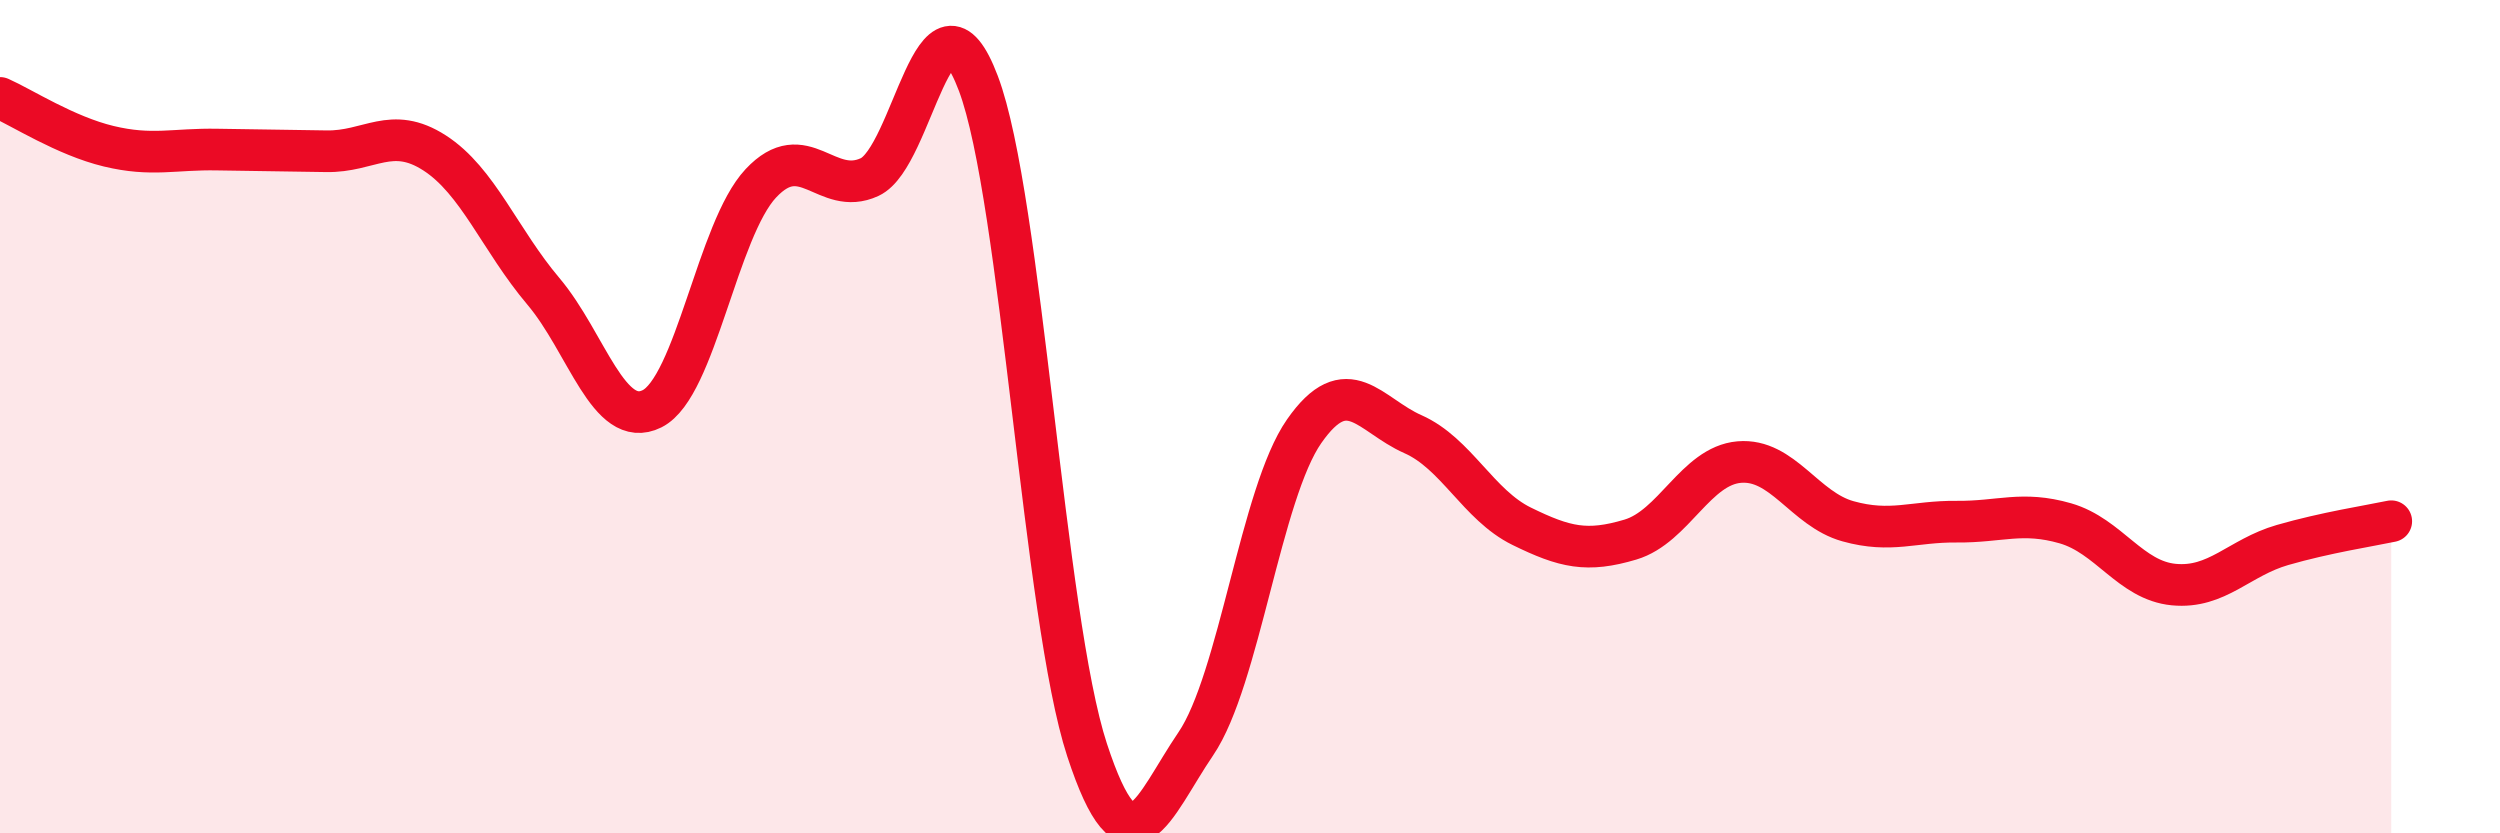
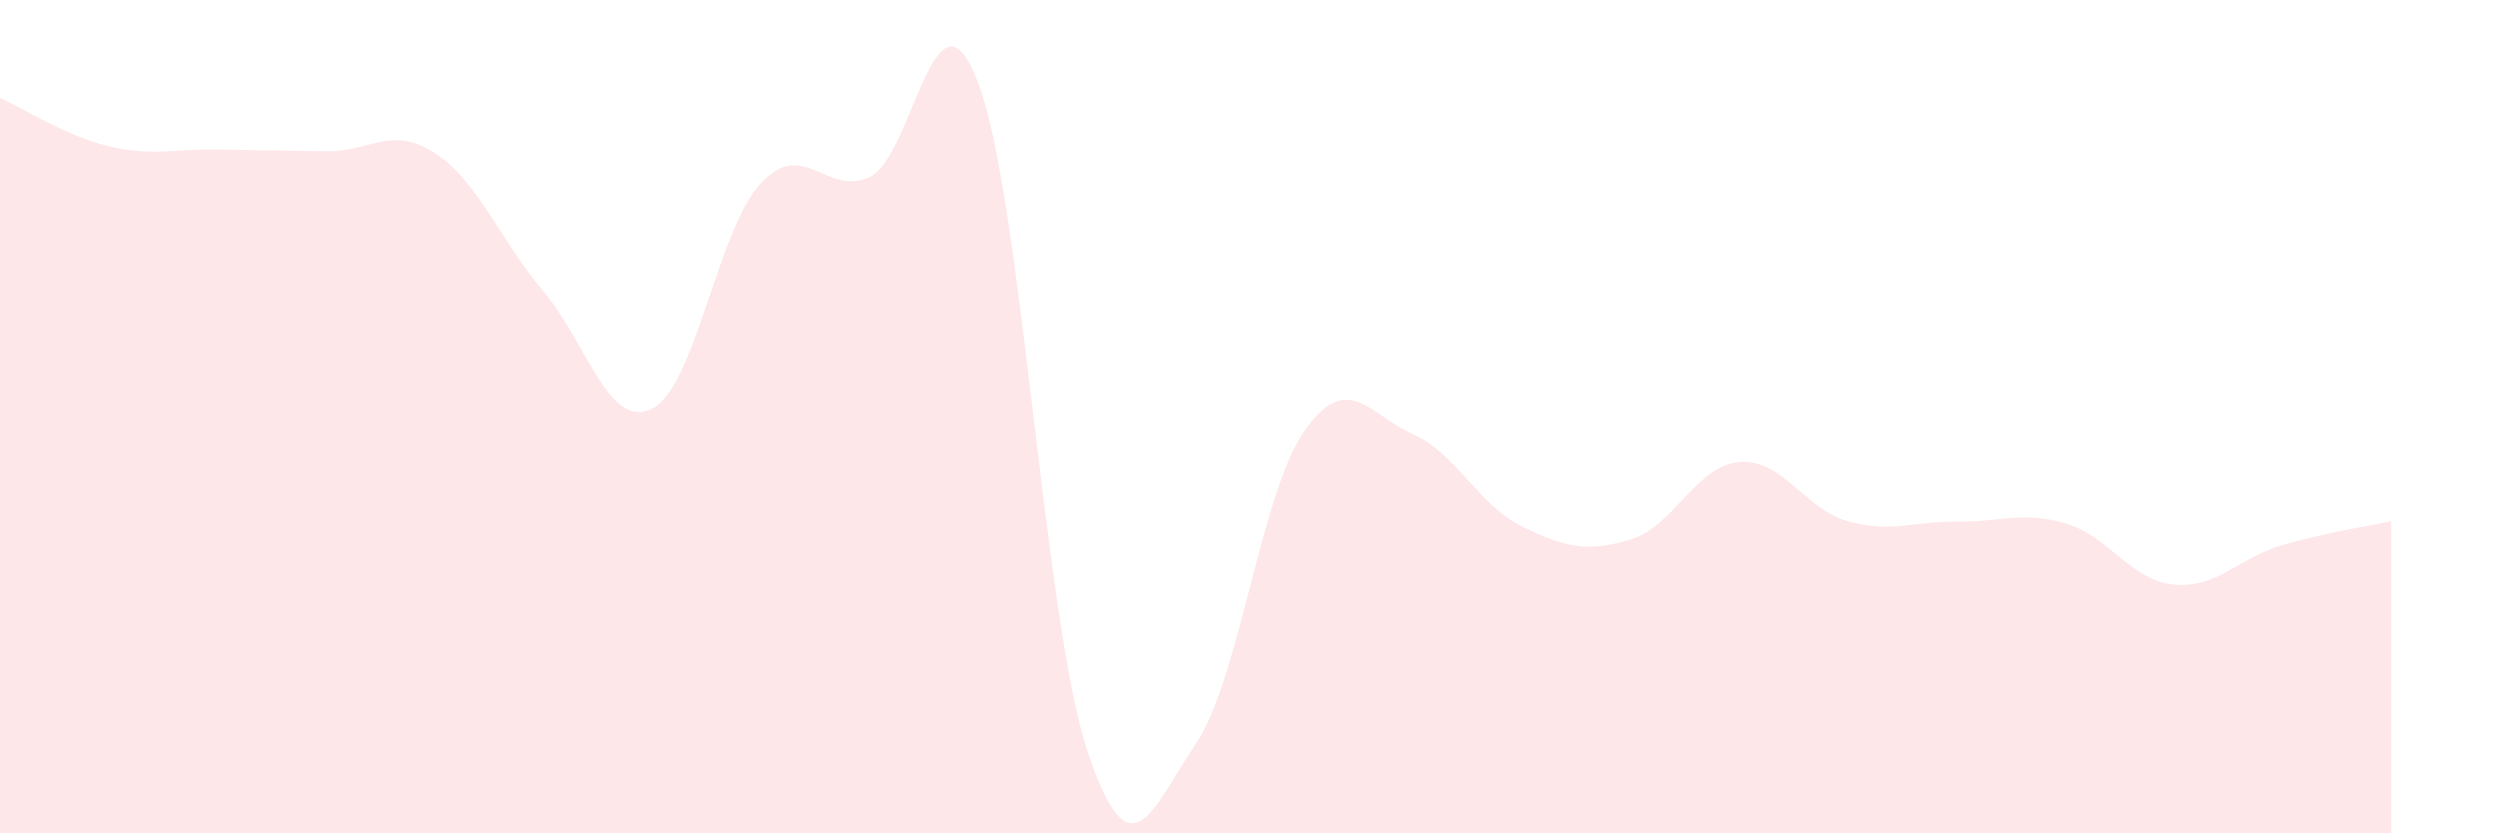
<svg xmlns="http://www.w3.org/2000/svg" width="60" height="20" viewBox="0 0 60 20">
  <path d="M 0,2.35 C 0.52,2.58 1.57,3.26 2.61,3.51 C 3.65,3.76 4.18,3.57 5.22,3.59 C 6.26,3.61 6.79,3.61 7.83,3.63 C 8.87,3.65 9.39,3 10.43,3.67 C 11.47,4.34 12,5.76 13.04,6.99 C 14.08,8.22 14.61,10.33 15.65,9.81 C 16.69,9.29 17.22,5.51 18.26,4.4 C 19.3,3.29 19.83,4.73 20.87,4.25 C 21.91,3.77 22.44,-0.75 23.48,2 C 24.52,4.75 25.05,14.83 26.09,18 C 27.13,21.17 27.66,19.38 28.7,17.85 C 29.74,16.32 30.26,11.84 31.3,10.35 C 32.34,8.86 32.87,9.96 33.91,10.42 C 34.95,10.88 35.48,12.12 36.52,12.63 C 37.56,13.14 38.09,13.26 39.13,12.95 C 40.17,12.64 40.7,11.18 41.74,11.09 C 42.78,11 43.31,12.22 44.35,12.51 C 45.39,12.8 45.92,12.51 46.96,12.52 C 48,12.53 48.53,12.26 49.57,12.56 C 50.61,12.86 51.13,13.93 52.17,14.03 C 53.21,14.13 53.74,13.38 54.78,13.08 C 55.82,12.78 56.87,12.62 57.39,12.51L57.39 20L0 20Z" fill="#EB0A25" opacity="0.1" stroke-linecap="round" stroke-linejoin="round" />
-   <path d="M 0,2.35 C 0.52,2.58 1.57,3.26 2.61,3.51 C 3.65,3.76 4.18,3.57 5.22,3.59 C 6.26,3.61 6.79,3.61 7.83,3.63 C 8.87,3.65 9.39,3 10.43,3.67 C 11.47,4.34 12,5.76 13.04,6.99 C 14.08,8.22 14.61,10.33 15.65,9.81 C 16.69,9.29 17.22,5.51 18.26,4.4 C 19.3,3.29 19.83,4.73 20.87,4.25 C 21.91,3.77 22.44,-0.75 23.48,2 C 24.52,4.75 25.05,14.83 26.09,18 C 27.13,21.17 27.66,19.38 28.7,17.85 C 29.74,16.32 30.26,11.84 31.3,10.35 C 32.34,8.86 32.87,9.96 33.91,10.42 C 34.95,10.88 35.48,12.12 36.52,12.63 C 37.56,13.14 38.09,13.26 39.13,12.95 C 40.17,12.64 40.7,11.18 41.74,11.09 C 42.78,11 43.31,12.22 44.35,12.51 C 45.39,12.8 45.92,12.51 46.96,12.52 C 48,12.53 48.53,12.26 49.57,12.56 C 50.61,12.86 51.13,13.93 52.17,14.03 C 53.21,14.13 53.74,13.38 54.78,13.08 C 55.82,12.78 56.87,12.62 57.39,12.51" stroke="#EB0A25" stroke-width="1" fill="none" stroke-linecap="round" stroke-linejoin="round" />
</svg>